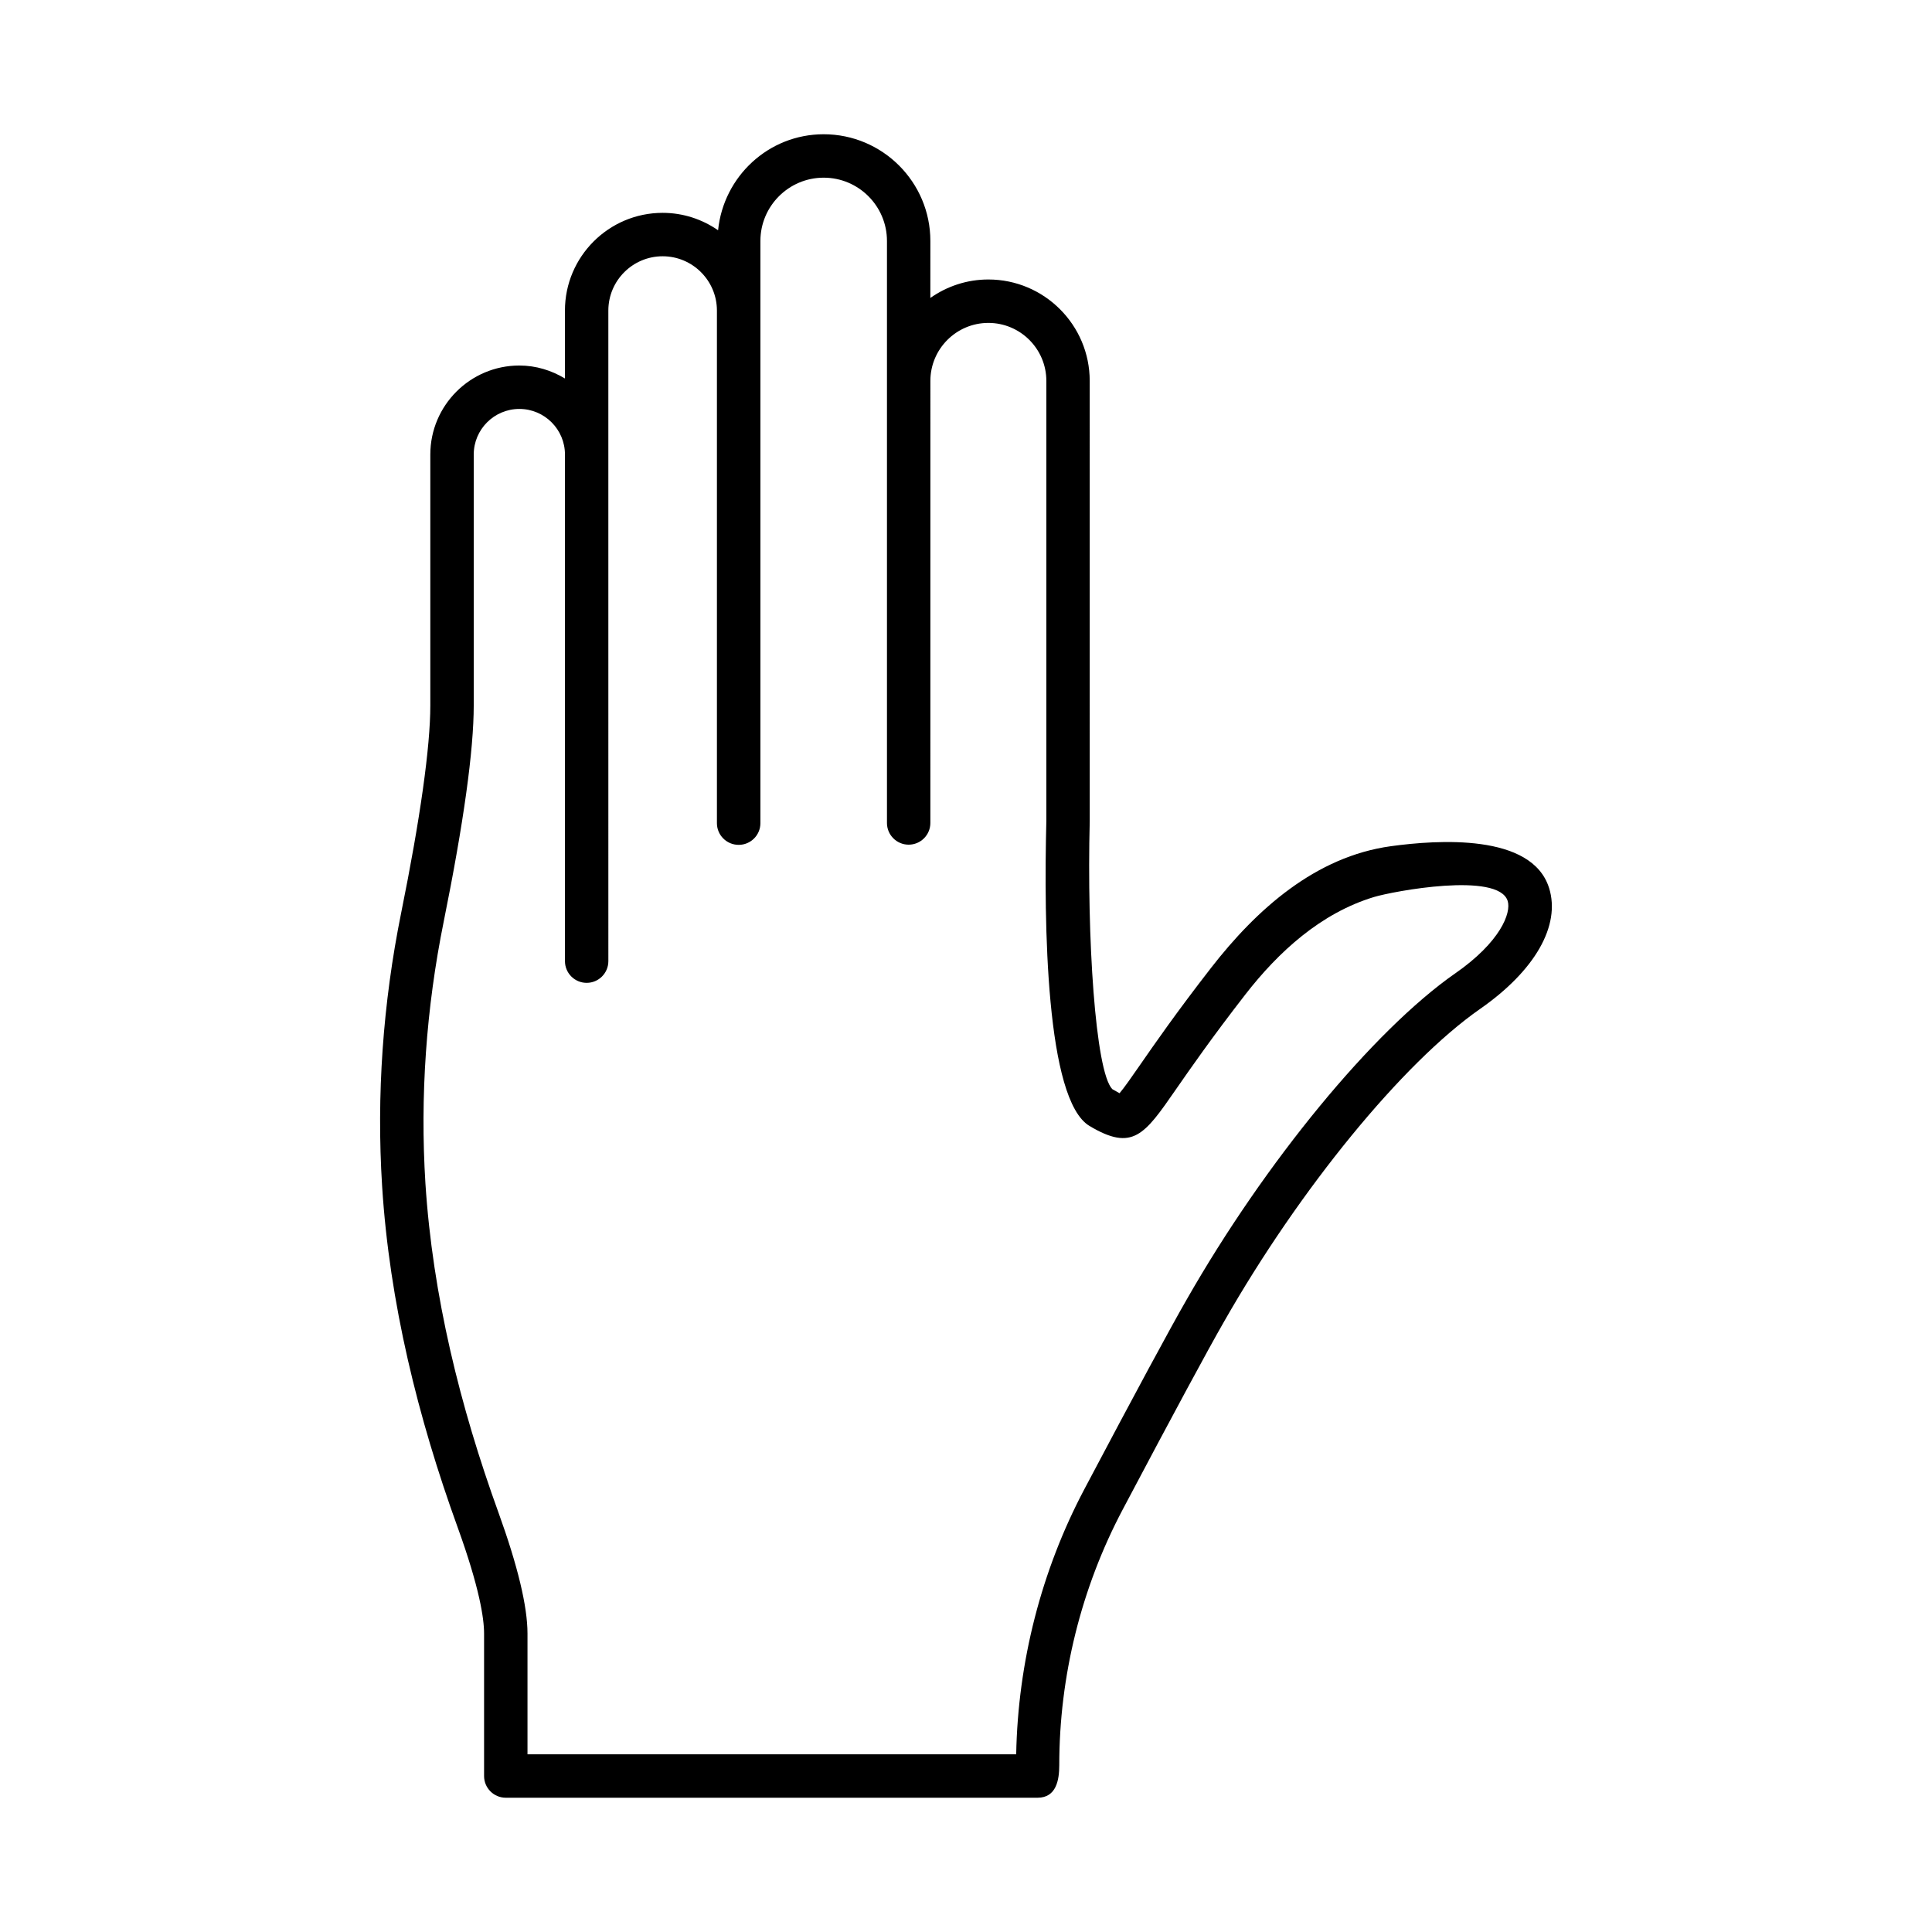
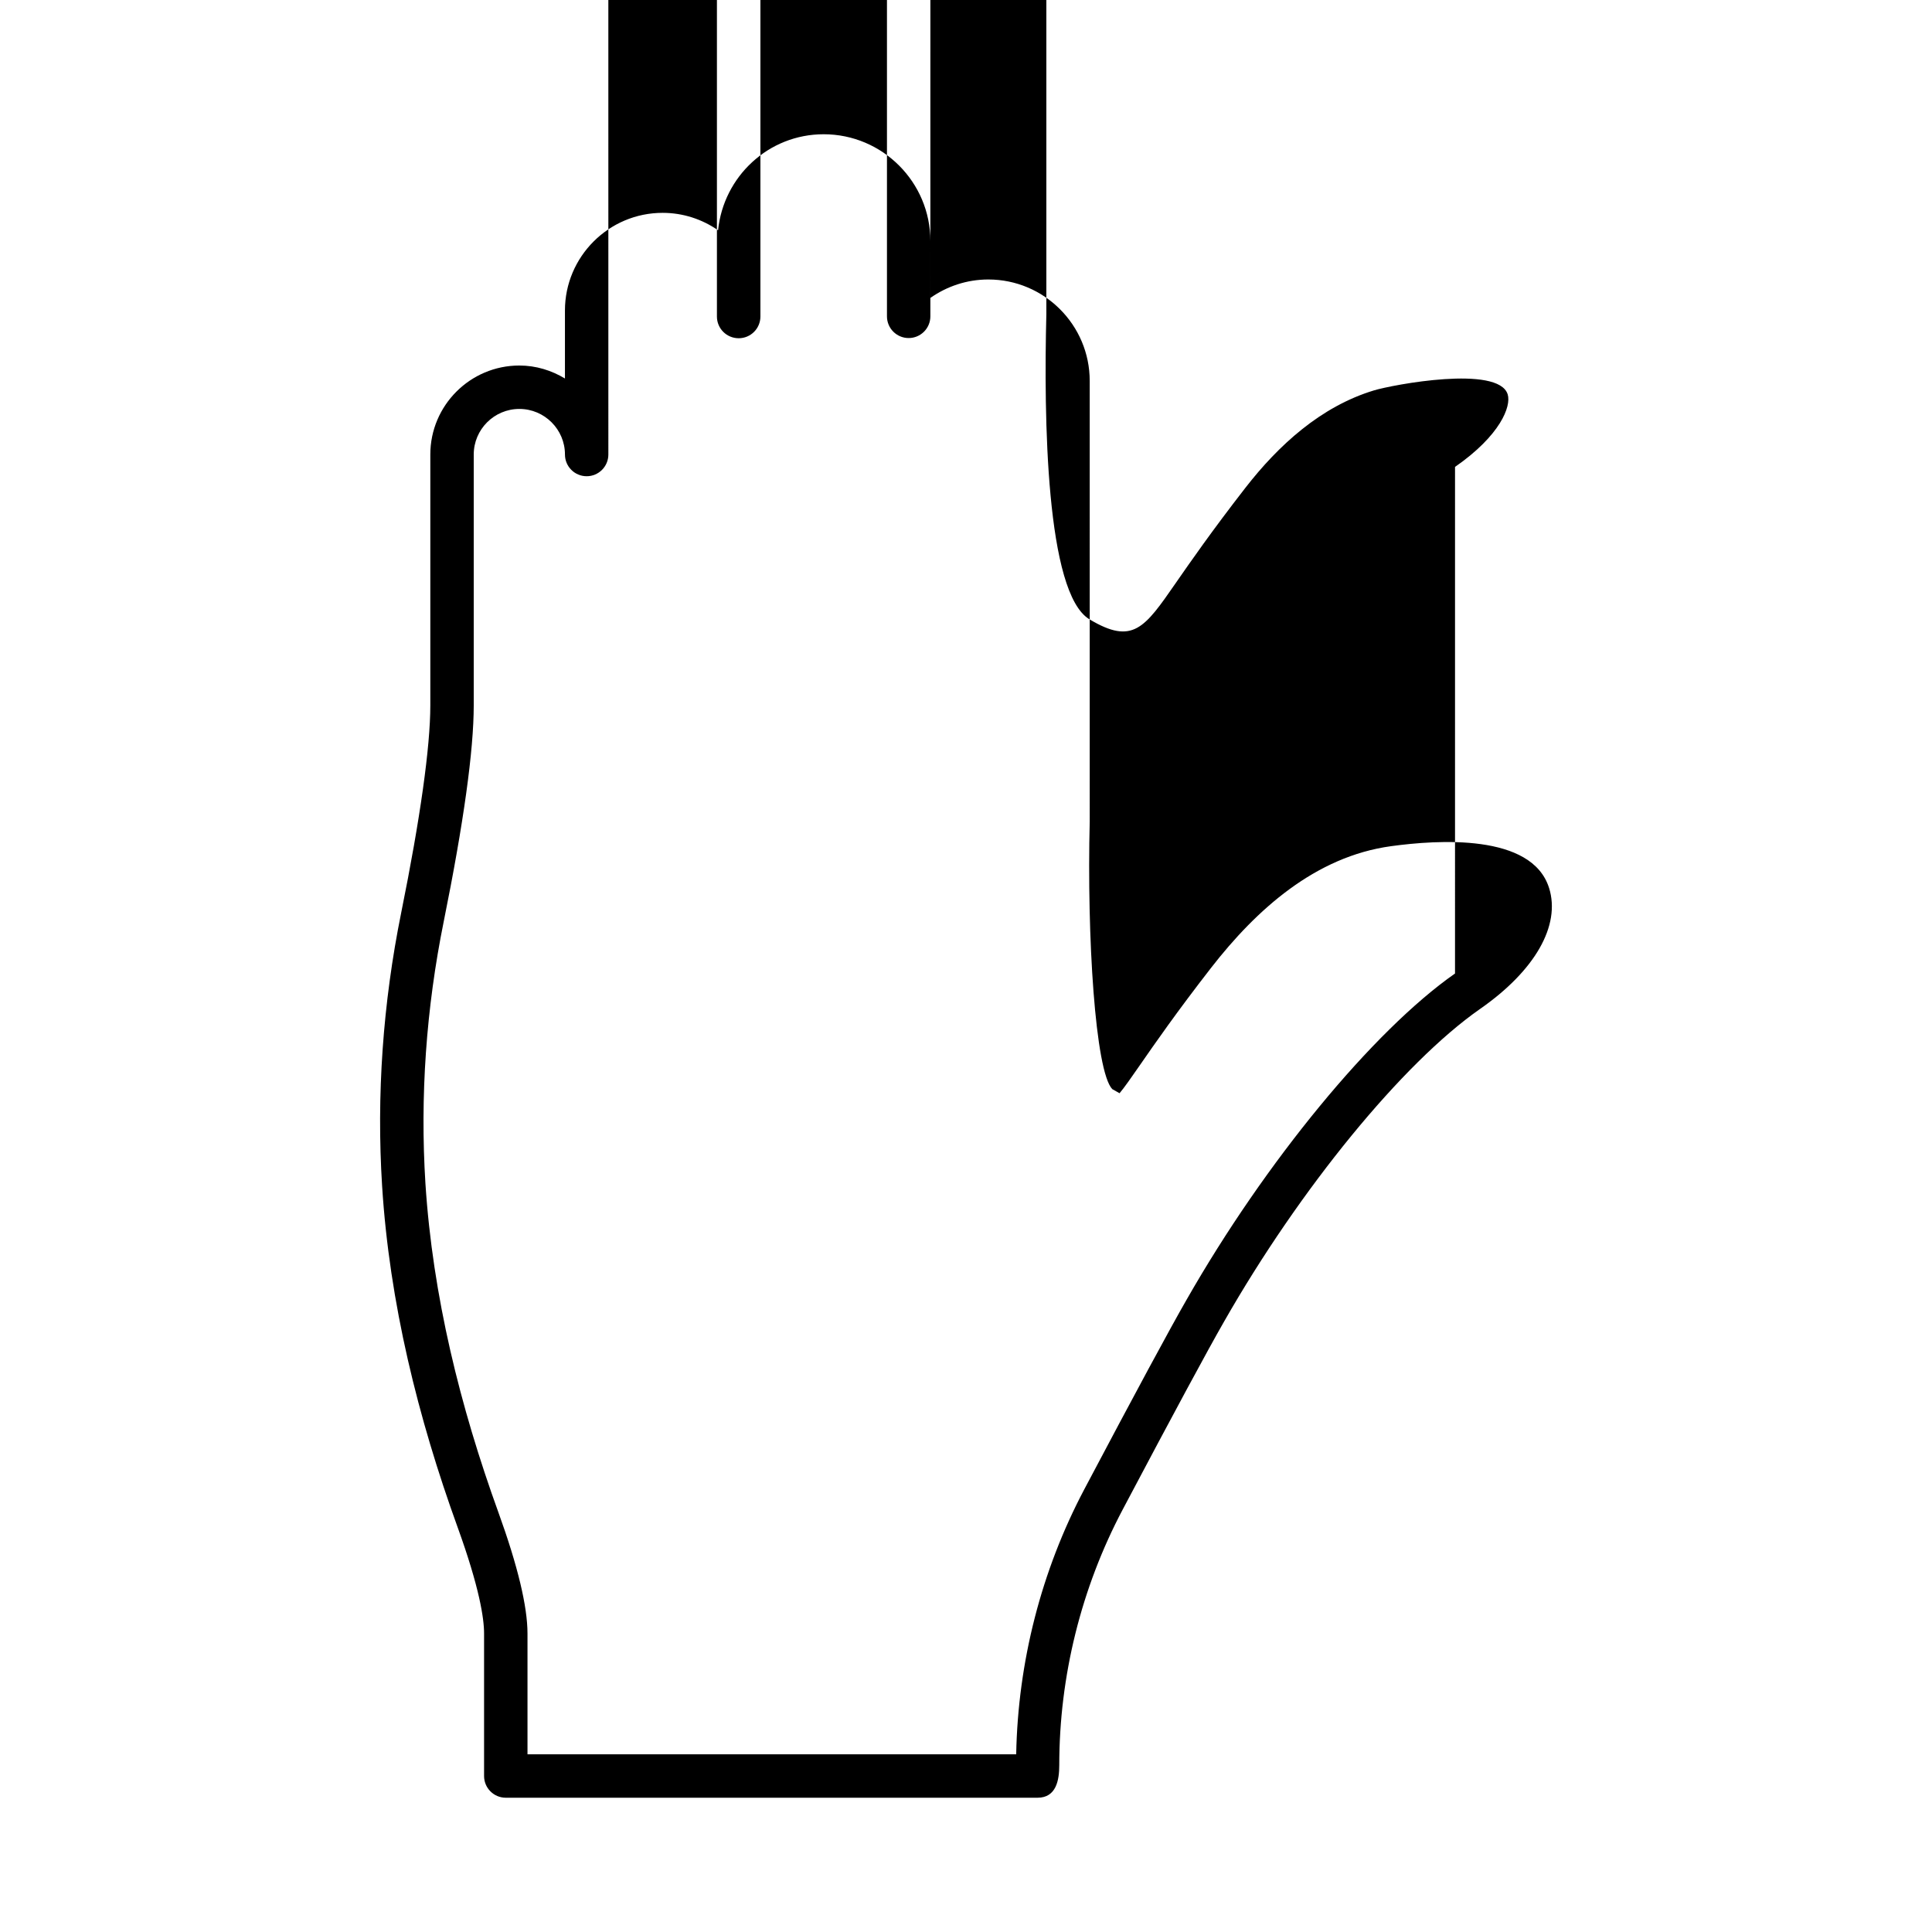
<svg xmlns="http://www.w3.org/2000/svg" fill="#000000" width="800px" height="800px" version="1.1" viewBox="144 144 512 512">
-   <path d="m554.52 379.33c-4.551-14.539-29.621-12.754-41.859-11.086-20.059 2.734-35.688 16.781-47.691 32.219-9.156 11.777-14.98 20.184-18.836 25.746-2.156 3.106-4.215 6.078-5.441 7.508-0.598-0.328-1.332-0.758-1.926-1.086-4.531-4.723-6.746-40.445-5.977-70.992l-0.004-116.7c0-14.816-12.055-26.871-26.863-26.871-5.723 0-11.008 1.828-15.371 4.891l0.004-15.109c0-15.586-12.684-28.27-28.273-28.27-14.621 0-26.543 11.199-27.984 25.445-4.18-2.898-9.23-4.617-14.691-4.617-14.277 0-25.891 11.613-25.891 25.891v18.008c-3.547-2.137-7.652-3.438-12.086-3.438-13.004 0-23.59 10.578-23.59 23.582v66.469c0 10.992-2.664 30-7.719 54.969-4.867 24.055-6.566 48.434-5.055 72.438 1.945 30.891 9.496 61.387 20.012 90.422 5.793 16.008 7.008 24.137 7.008 28.152v37.766c0 3.176 2.574 5.75 5.75 5.75h140.93c4.996 0 5.75-4.754 5.75-8.625 0-23.523 5.809-46.941 16.801-67.727 13.582-25.672 22.625-42.438 26.895-49.863 20.082-35.211 47.316-68.484 67.758-82.777 14.609-10.152 21.469-22.148 18.355-32.098zm-24.926 22.66c-21.727 15.191-50.328 49.961-71.164 86.496-4.328 7.516-13.438 24.406-27.082 50.199-11.41 21.582-17.59 45.809-18.047 70.227l-129.51 0.004v-32.016c0-7.172-2.59-17.961-7.695-32.066-10.152-28.023-17.434-57.41-19.355-87.223-1.445-23 0.188-46.367 4.859-69.441 5.269-26.07 7.945-45.332 7.945-57.246v-66.469c0-6.664 5.422-12.082 12.09-12.082 6.664 0 12.086 5.422 12.086 12.082v134.26c0 3.176 2.574 5.75 5.75 5.75 3.176 0 5.75-2.574 5.75-5.758l-0.004-134.25v-38.152c0-7.938 6.453-14.391 14.391-14.391 7.93 0 14.383 6.453 14.383 14.391v135.84c0 3.176 2.574 5.75 5.773 5.75 3.176 0 5.75-2.574 5.75-5.75v-154.29c0-9.246 7.523-16.77 16.77-16.77s16.77 7.523 16.77 16.77v154.24c0 3.176 2.574 5.75 5.75 5.75 3.176 0 5.75-2.574 5.75-5.75l0.004-117.15c0-8.477 6.894-15.371 15.371-15.371 8.469 0 15.363 6.894 15.363 15.371v116.56c-0.688 27.262-0.141 74.016 11.449 80.891 11.441 6.828 14.547 2.352 22.844-9.629 3.789-5.457 9.508-13.715 18.461-25.238 8.75-11.262 19.961-21.535 34.062-25.809 5.016-1.52 32.992-6.785 35.441 1.047 0.984 3.144-1.914 10.867-13.953 19.227z" />
+   <path d="m554.52 379.33c-4.551-14.539-29.621-12.754-41.859-11.086-20.059 2.734-35.688 16.781-47.691 32.219-9.156 11.777-14.98 20.184-18.836 25.746-2.156 3.106-4.215 6.078-5.441 7.508-0.598-0.328-1.332-0.758-1.926-1.086-4.531-4.723-6.746-40.445-5.977-70.992l-0.004-116.7c0-14.816-12.055-26.871-26.863-26.871-5.723 0-11.008 1.828-15.371 4.891l0.004-15.109c0-15.586-12.684-28.27-28.273-28.27-14.621 0-26.543 11.199-27.984 25.445-4.18-2.898-9.23-4.617-14.691-4.617-14.277 0-25.891 11.613-25.891 25.891v18.008c-3.547-2.137-7.652-3.438-12.086-3.438-13.004 0-23.59 10.578-23.59 23.582v66.469c0 10.992-2.664 30-7.719 54.969-4.867 24.055-6.566 48.434-5.055 72.438 1.945 30.891 9.496 61.387 20.012 90.422 5.793 16.008 7.008 24.137 7.008 28.152v37.766c0 3.176 2.574 5.75 5.75 5.75h140.93c4.996 0 5.75-4.754 5.75-8.625 0-23.523 5.809-46.941 16.801-67.727 13.582-25.672 22.625-42.438 26.895-49.863 20.082-35.211 47.316-68.484 67.758-82.777 14.609-10.152 21.469-22.148 18.355-32.098zm-24.926 22.66c-21.727 15.191-50.328 49.961-71.164 86.496-4.328 7.516-13.438 24.406-27.082 50.199-11.41 21.582-17.59 45.809-18.047 70.227l-129.51 0.004v-32.016c0-7.172-2.59-17.961-7.695-32.066-10.152-28.023-17.434-57.41-19.355-87.223-1.445-23 0.188-46.367 4.859-69.441 5.269-26.07 7.945-45.332 7.945-57.246v-66.469c0-6.664 5.422-12.082 12.09-12.082 6.664 0 12.086 5.422 12.086 12.082c0 3.176 2.574 5.75 5.75 5.75 3.176 0 5.75-2.574 5.75-5.758l-0.004-134.25v-38.152c0-7.938 6.453-14.391 14.391-14.391 7.93 0 14.383 6.453 14.383 14.391v135.84c0 3.176 2.574 5.75 5.773 5.75 3.176 0 5.75-2.574 5.75-5.75v-154.29c0-9.246 7.523-16.77 16.77-16.77s16.77 7.523 16.77 16.77v154.24c0 3.176 2.574 5.75 5.75 5.75 3.176 0 5.75-2.574 5.75-5.75l0.004-117.15c0-8.477 6.894-15.371 15.371-15.371 8.469 0 15.363 6.894 15.363 15.371v116.56c-0.688 27.262-0.141 74.016 11.449 80.891 11.441 6.828 14.547 2.352 22.844-9.629 3.789-5.457 9.508-13.715 18.461-25.238 8.75-11.262 19.961-21.535 34.062-25.809 5.016-1.52 32.992-6.785 35.441 1.047 0.984 3.144-1.914 10.867-13.953 19.227z" />
</svg>